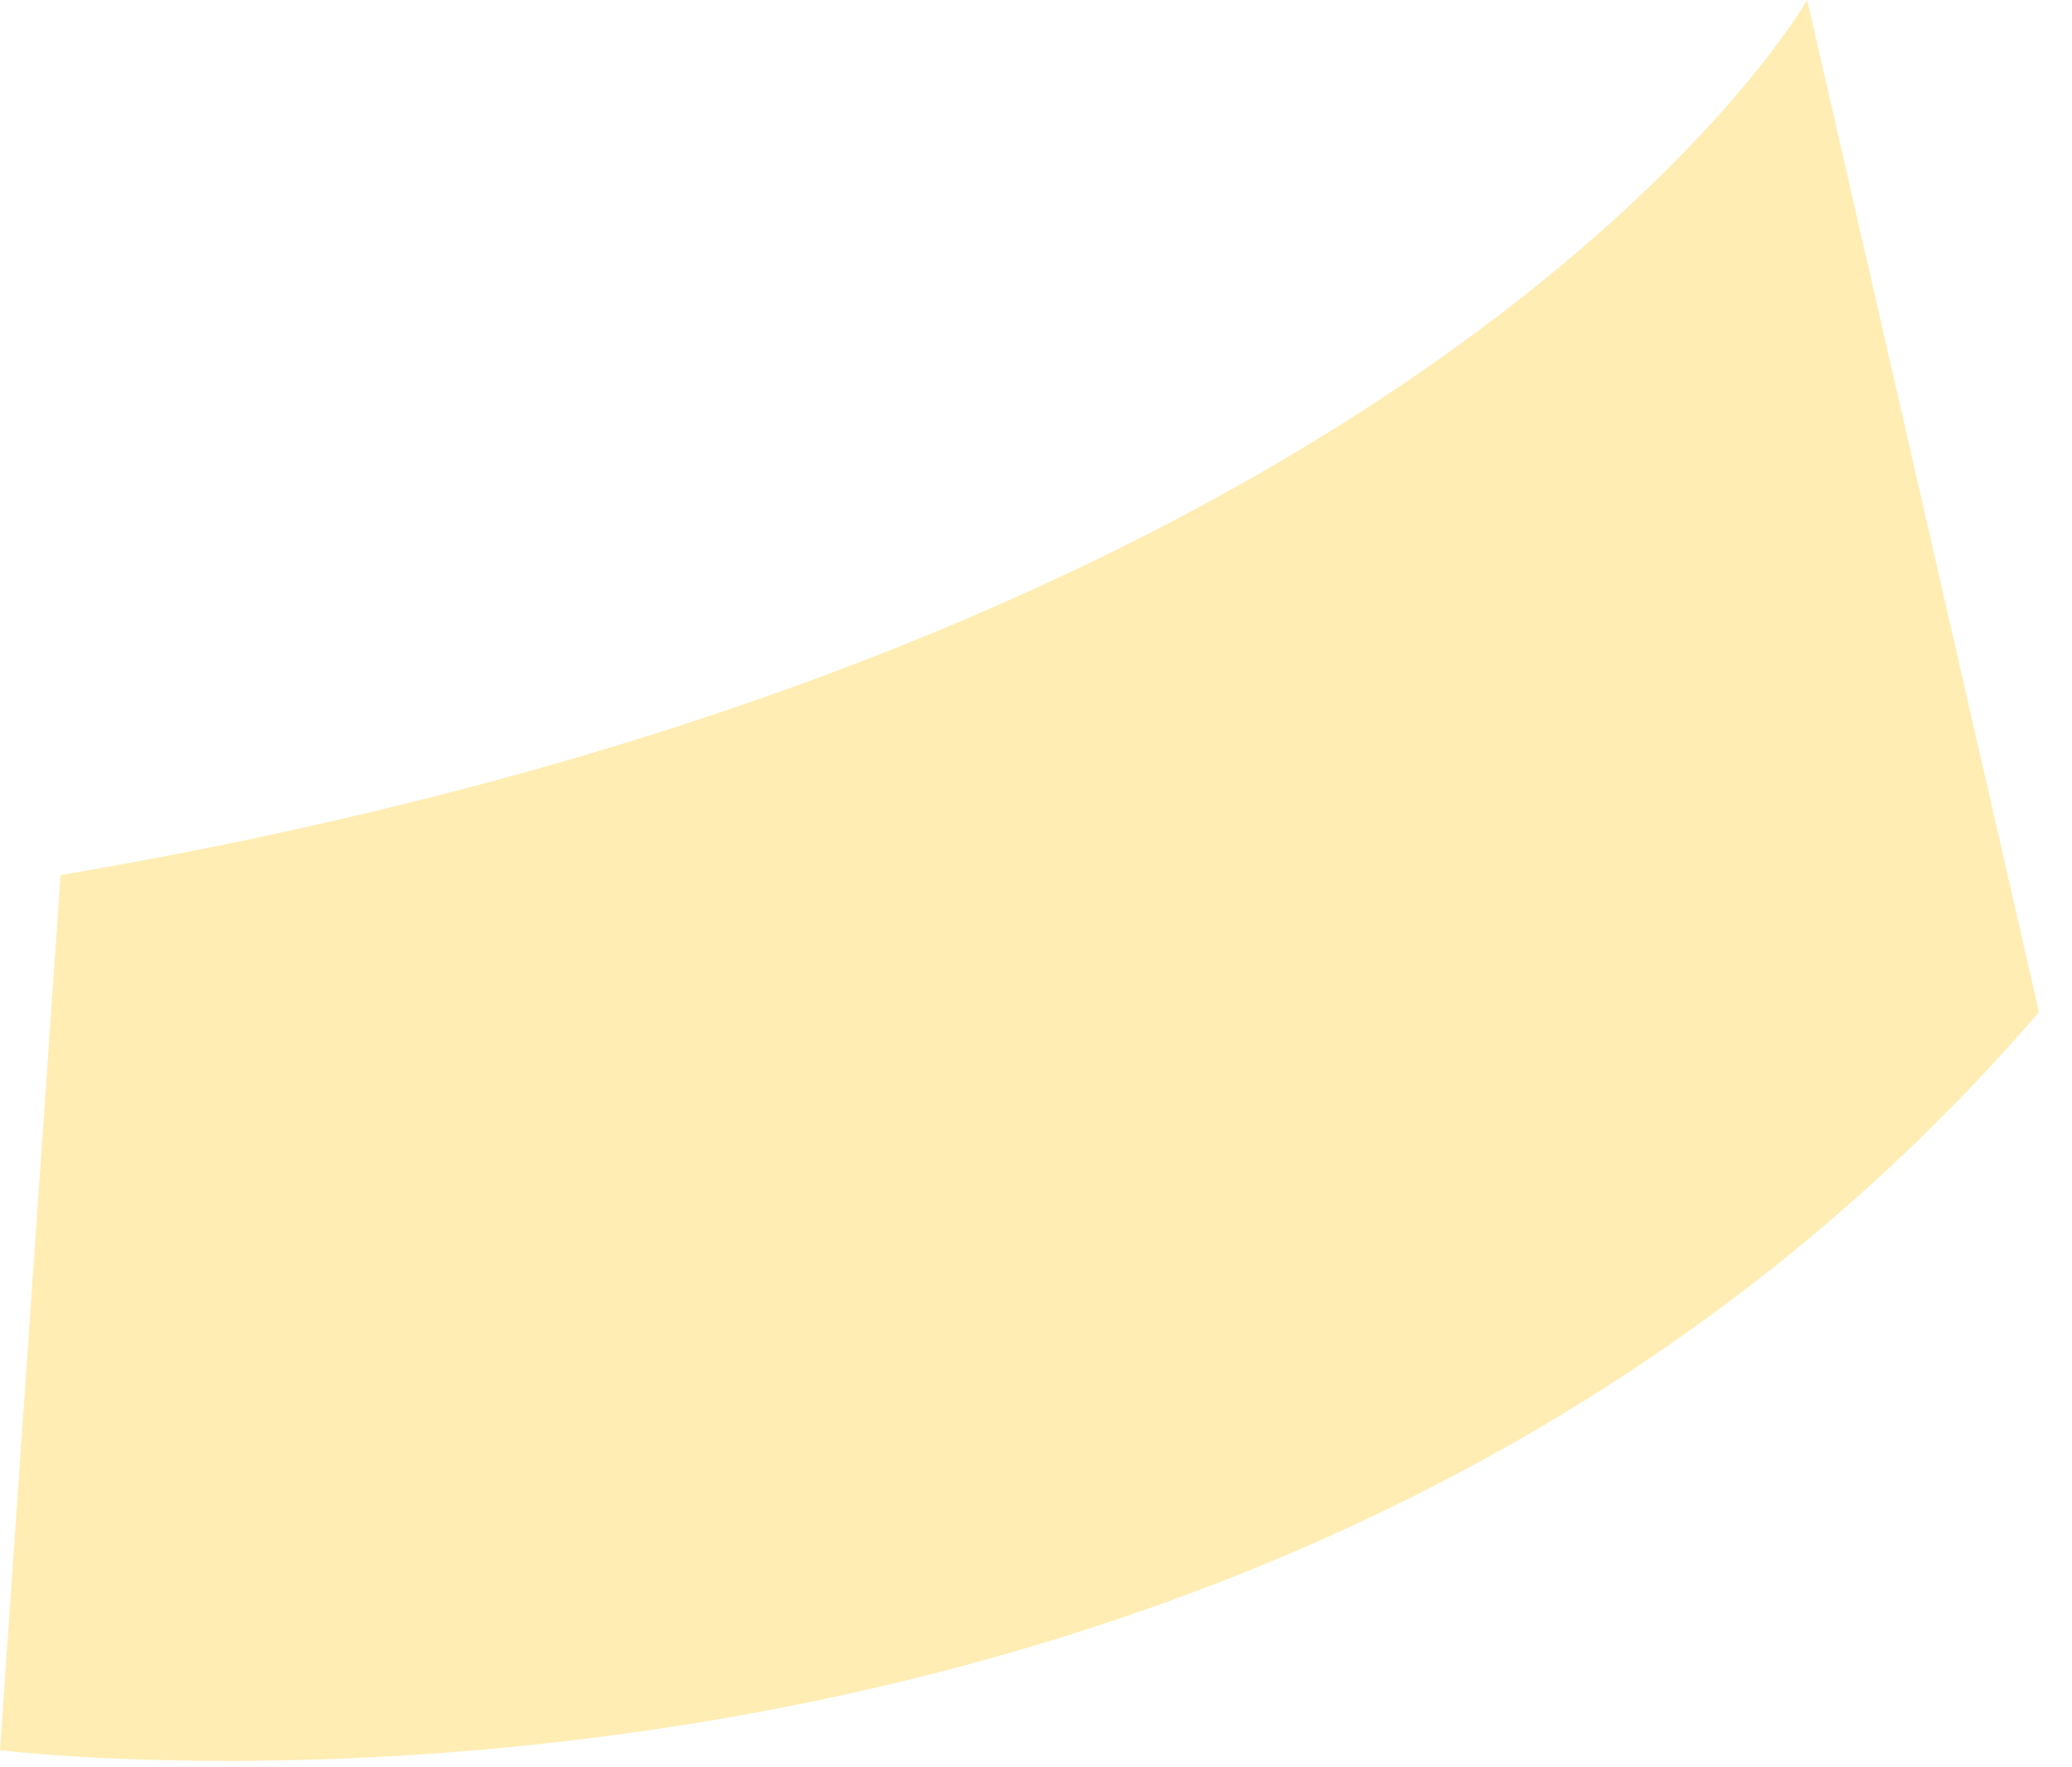
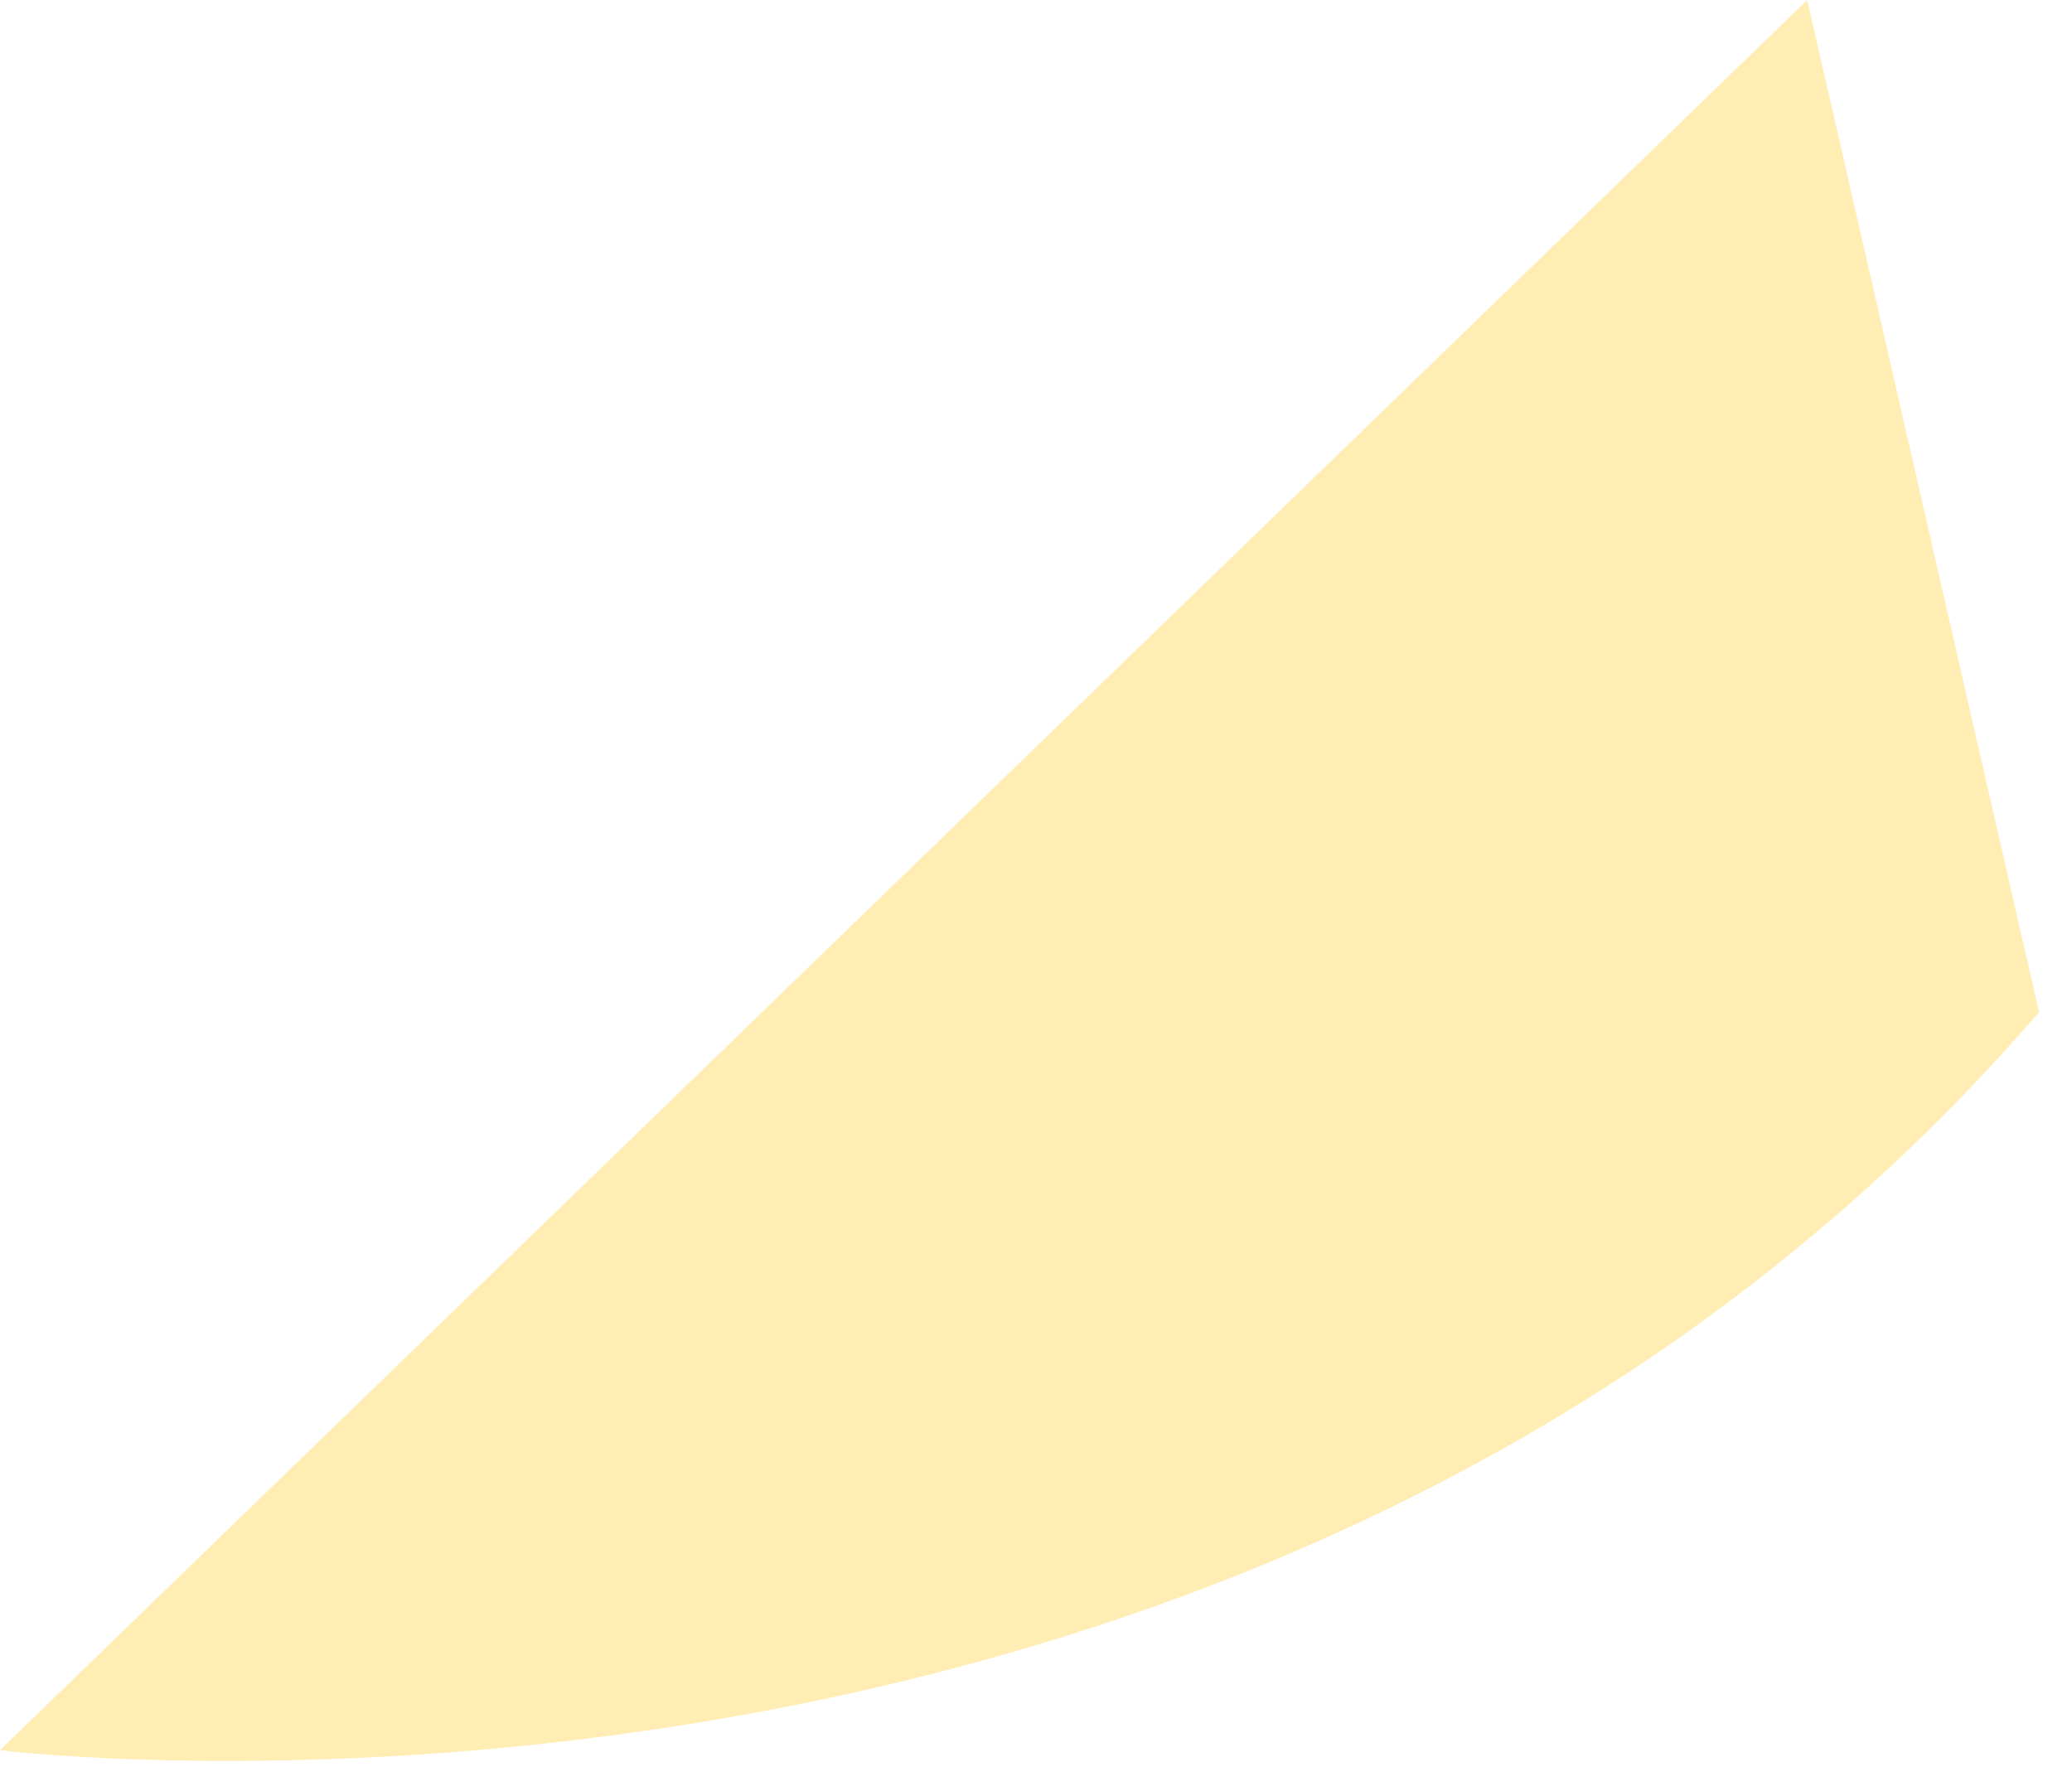
<svg xmlns="http://www.w3.org/2000/svg" width="34" height="29" viewBox="0 0 34 29" fill="none">
-   <path opacity="0.5" d="M0 28.719C0 28.719 20.793 31.314 33.459 16.608L29.655 0C29.655 0 23.689 10.51 0.994 14.359L0 28.719Z" fill="#FFDD6B" />
+   <path opacity="0.5" d="M0 28.719C0 28.719 20.793 31.314 33.459 16.608L29.655 0L0 28.719Z" fill="#FFDD6B" />
</svg>